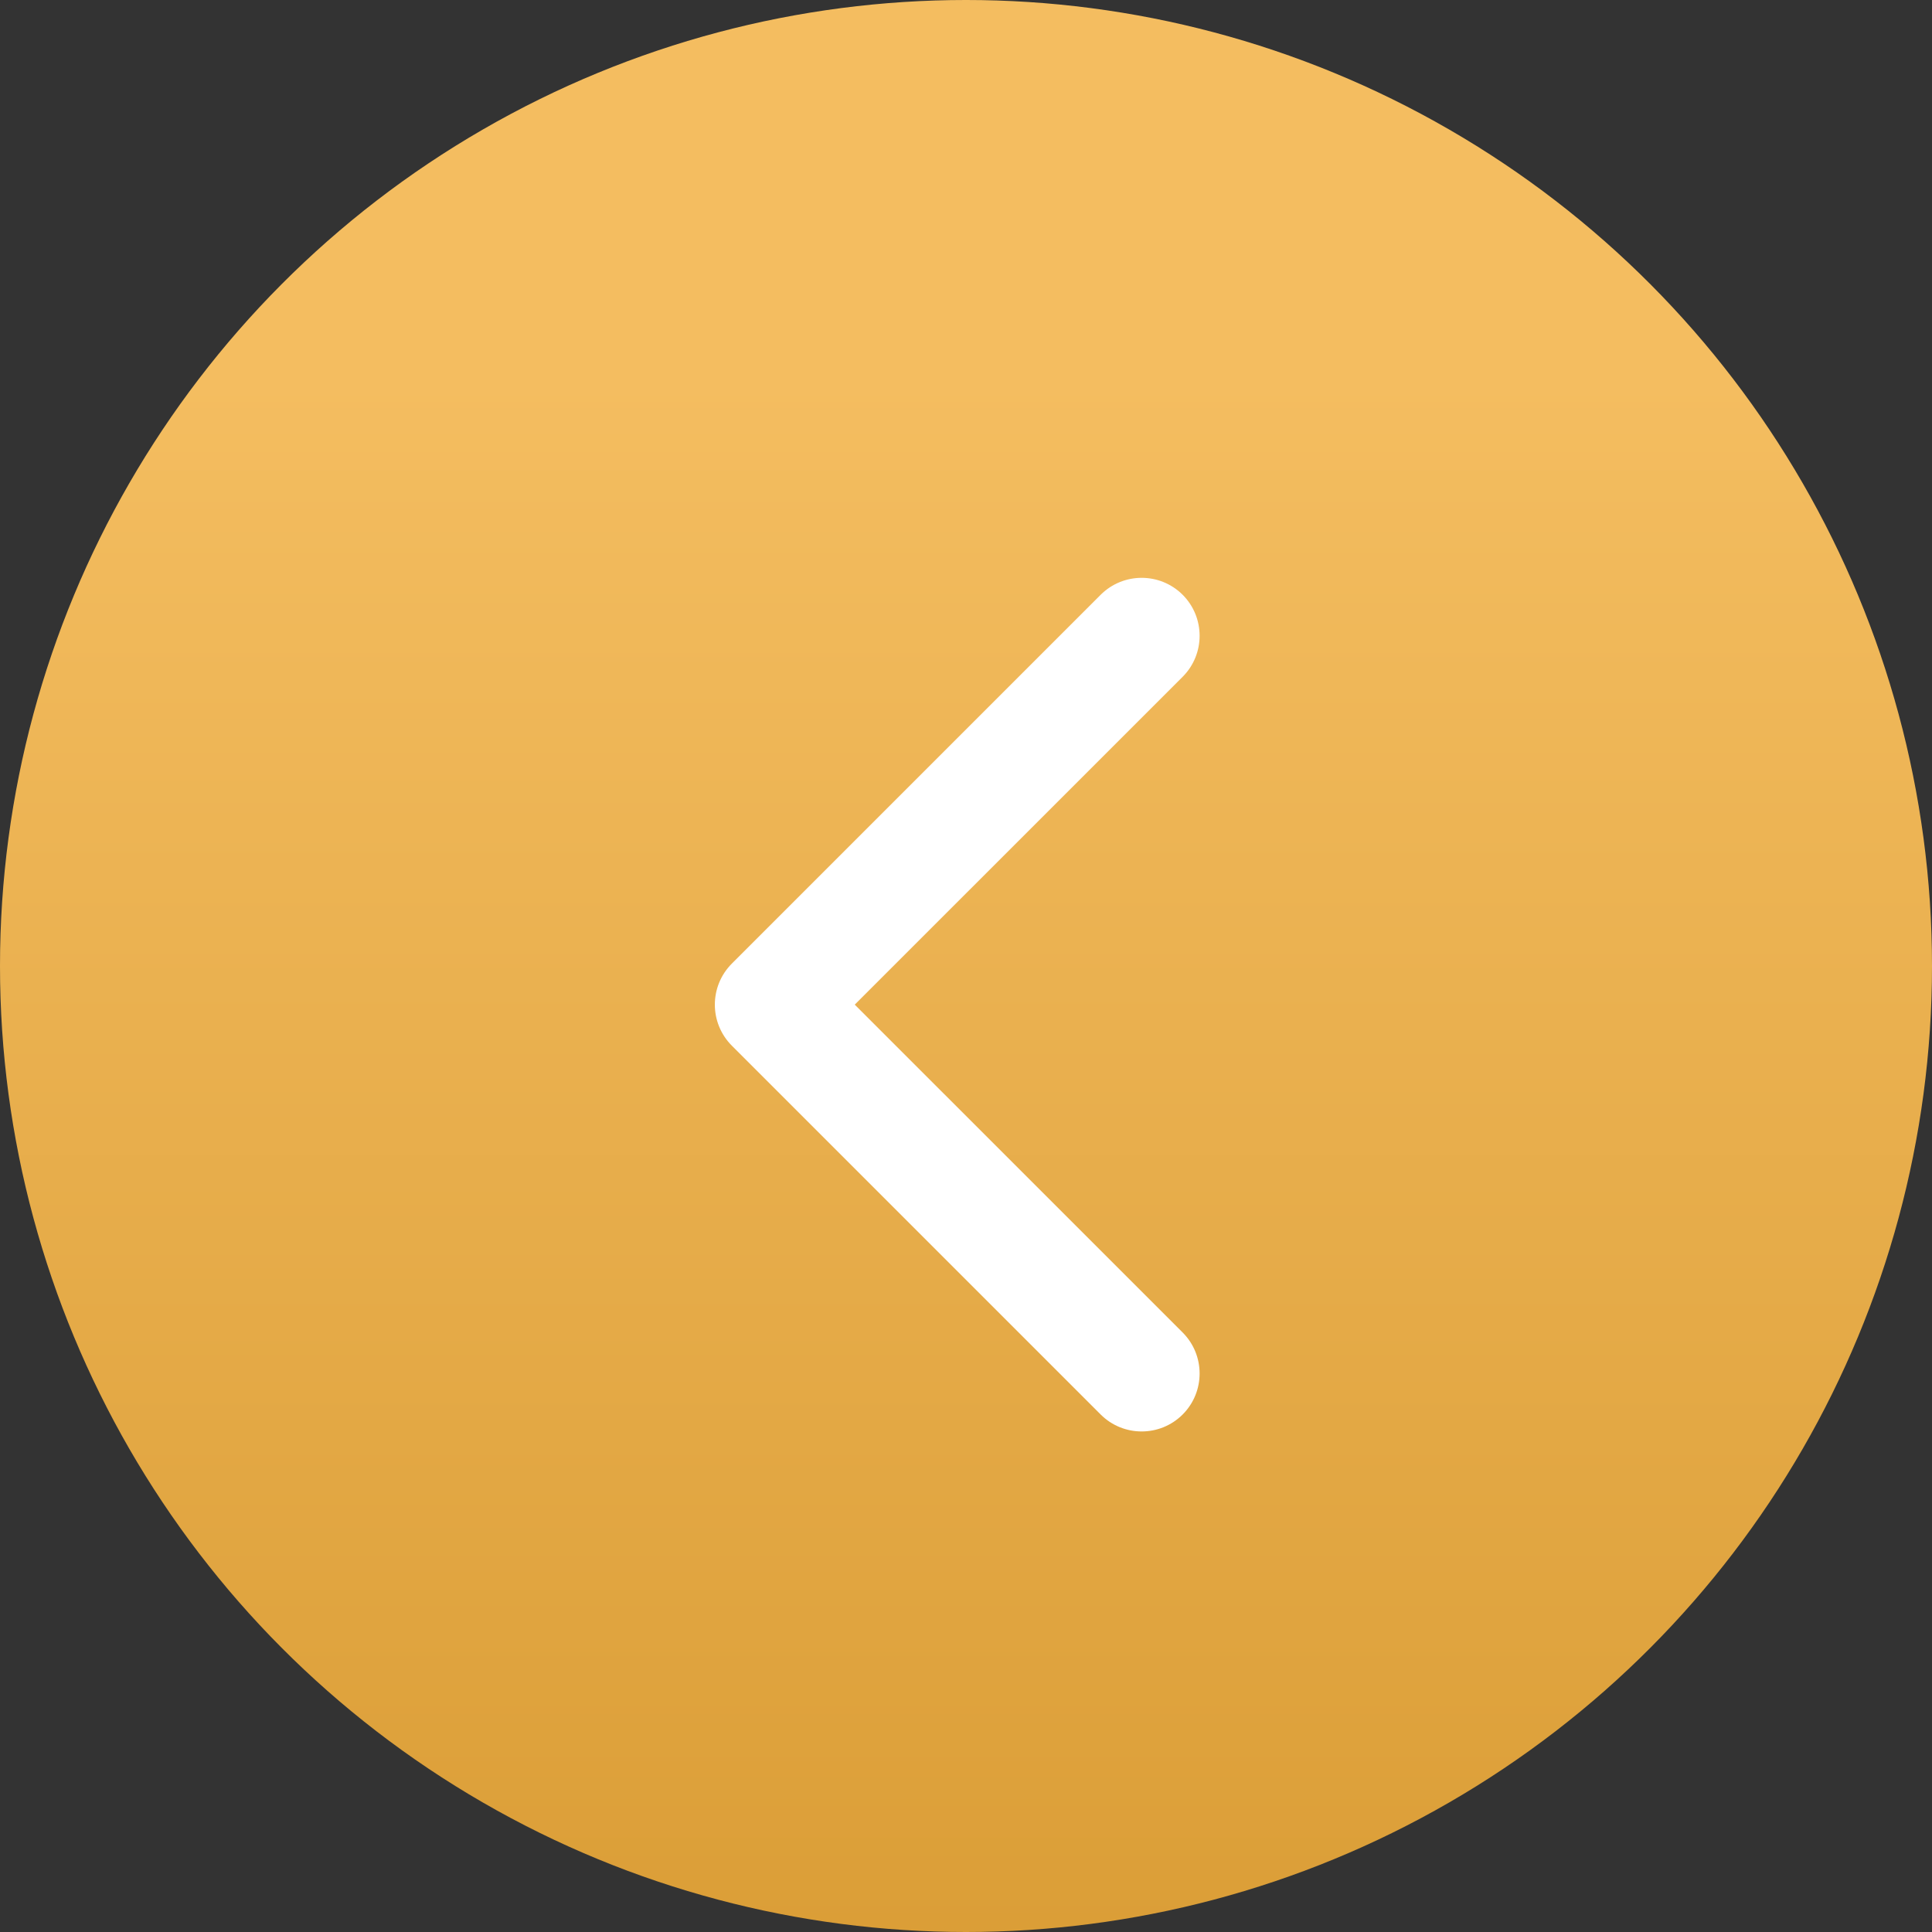
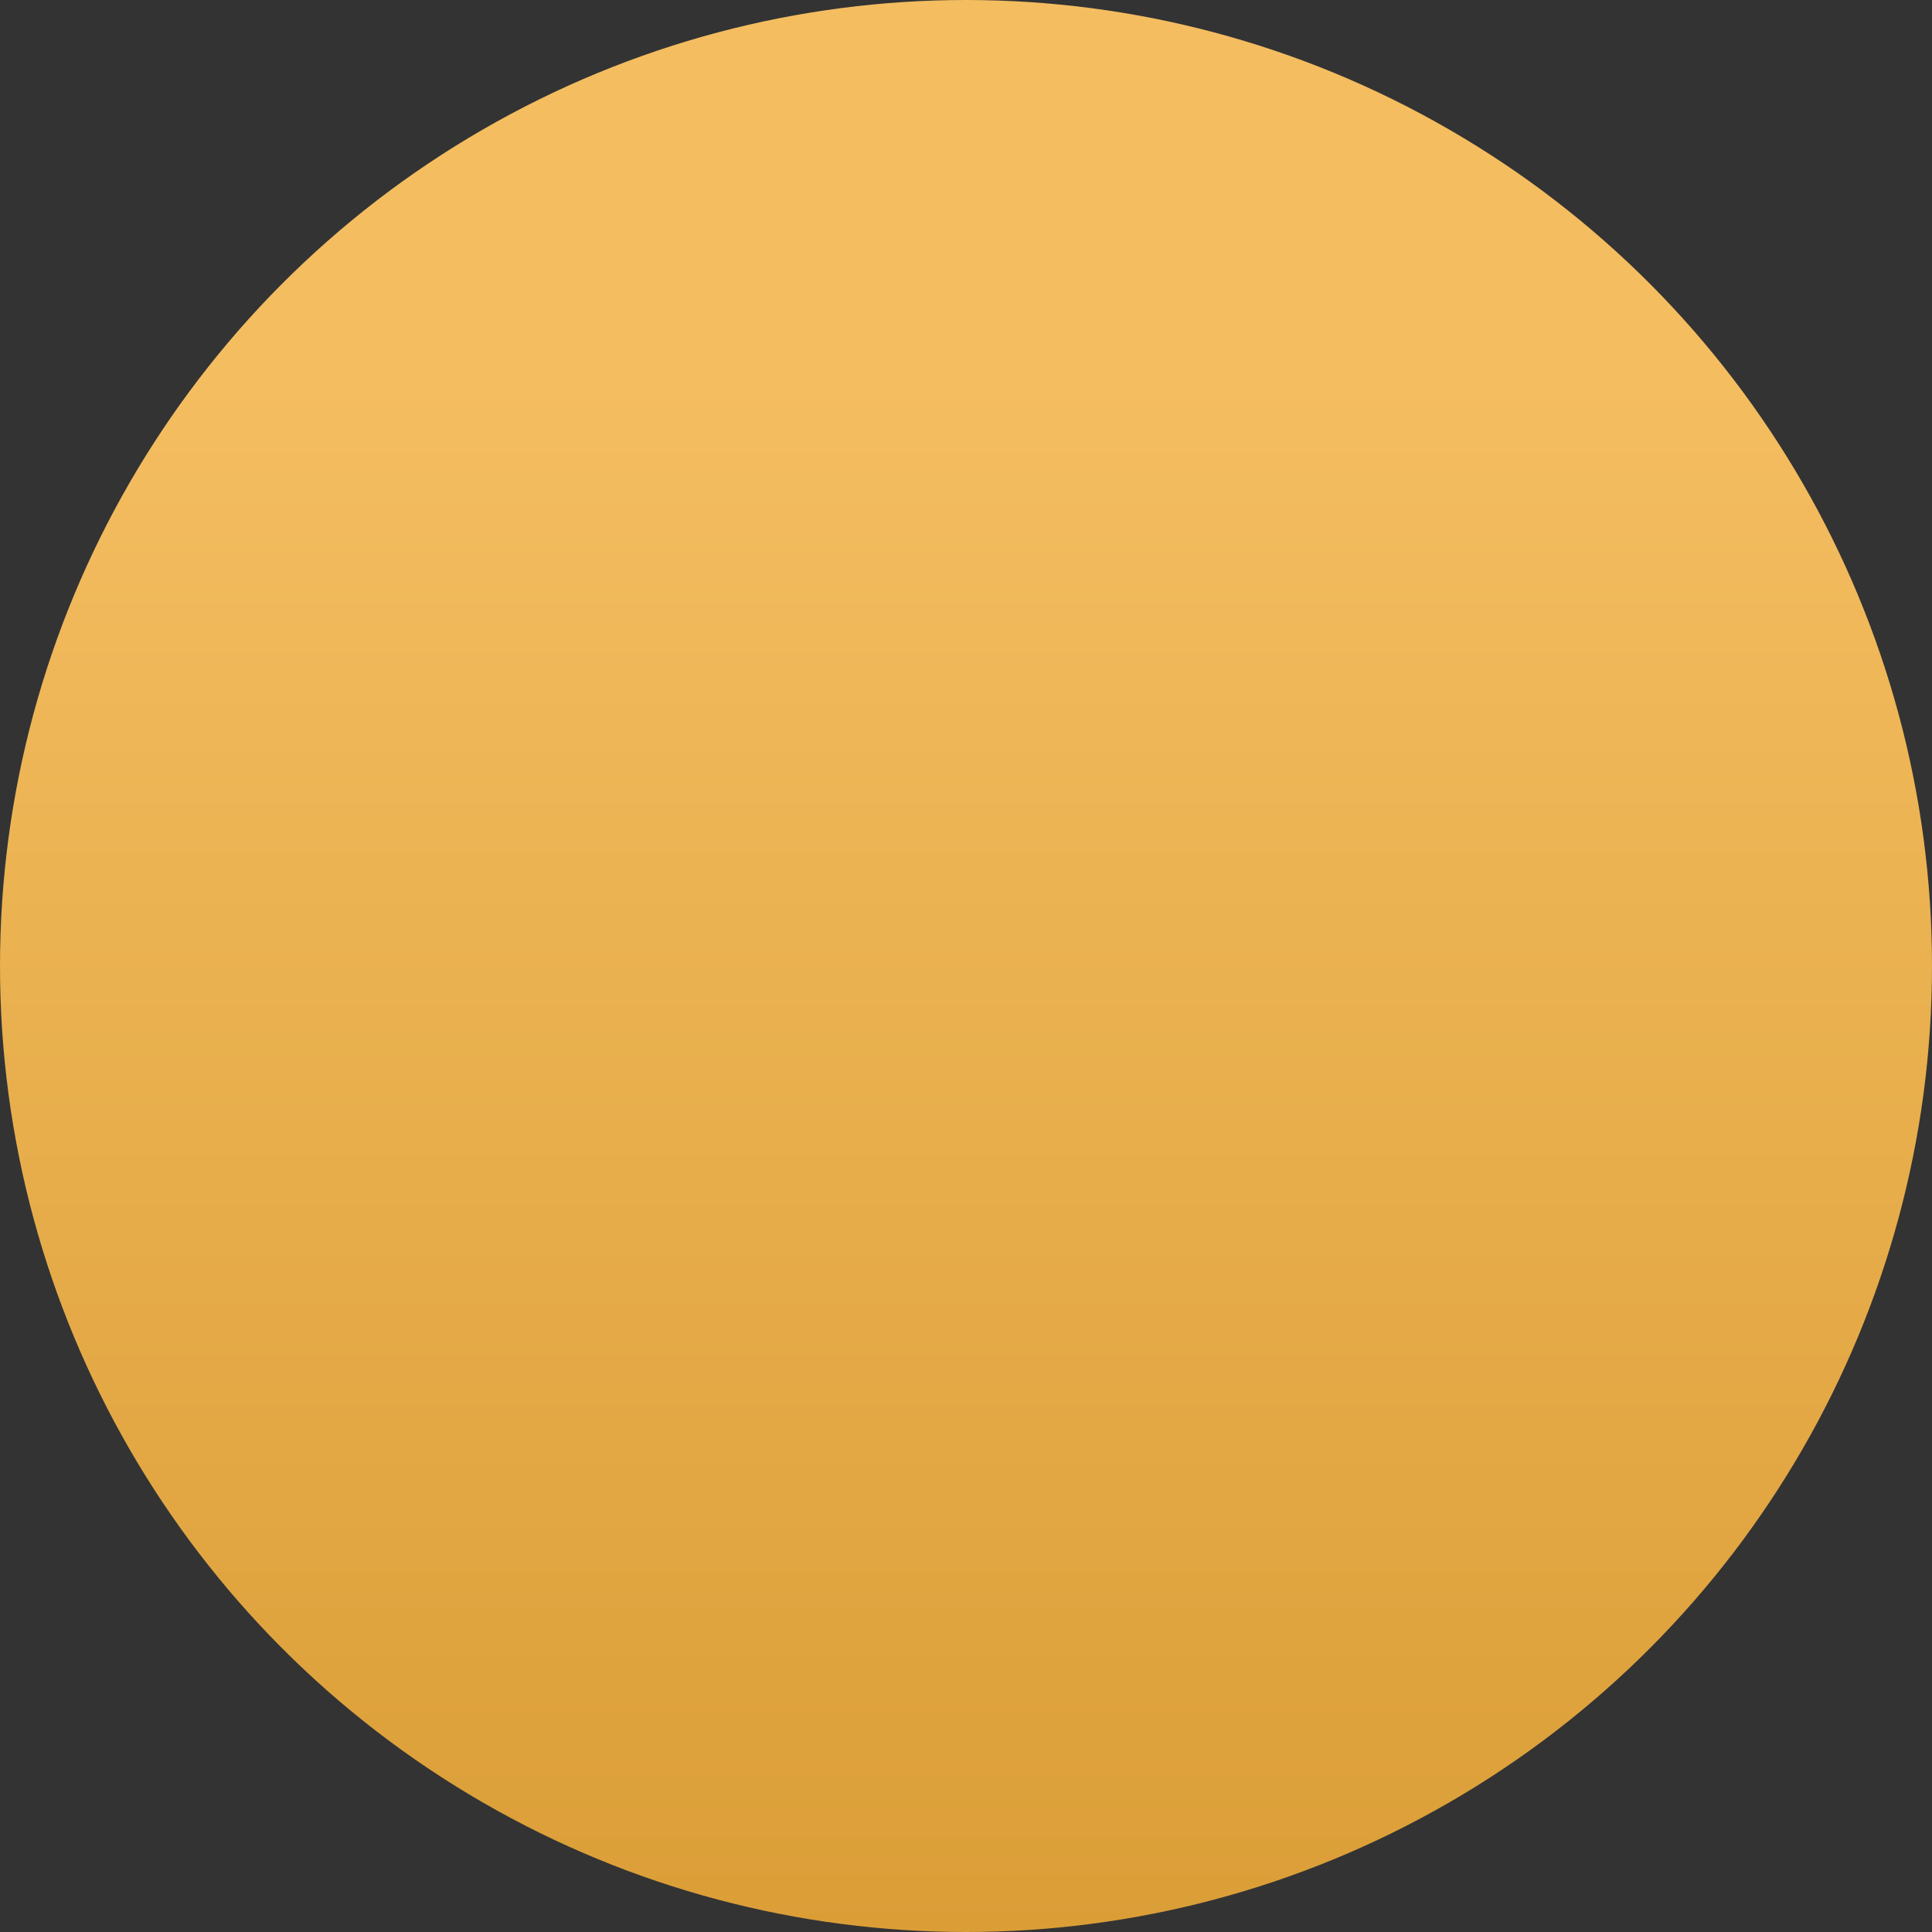
<svg xmlns="http://www.w3.org/2000/svg" width="50" height="50" viewBox="0 0 50 50" fill="none">
  <rect x="0" y="0" width="50" height="50" fill="#333333" stroke="none" />
  <circle cx="25" cy="25" r="25" transform="matrix(-1 0 0 1 50 0)" fill="url(#paint0_linear_3314_179)" />
-   <path d="M18.939 24.939C18.354 25.525 18.354 26.475 18.939 27.061L28.485 36.607C29.071 37.192 30.021 37.192 30.607 36.607C31.192 36.021 31.192 35.071 30.607 34.485L22.121 26L30.607 17.515C31.192 16.929 31.192 15.979 30.607 15.393C30.021 14.808 29.071 14.808 28.485 15.393L18.939 24.939ZM21 24.5H20V27.5H21V24.5Z" fill="white" />
  <defs>
    <linearGradient id="paint0_linear_3314_179" x1="25" y1="0" x2="25" y2="50" gradientUnits="userSpaceOnUse">
      <stop offset="0.195" stop-color="#F4BD60" />
      <stop offset="1" stop-color="#DB9E37" />
    </linearGradient>
  </defs>
</svg>